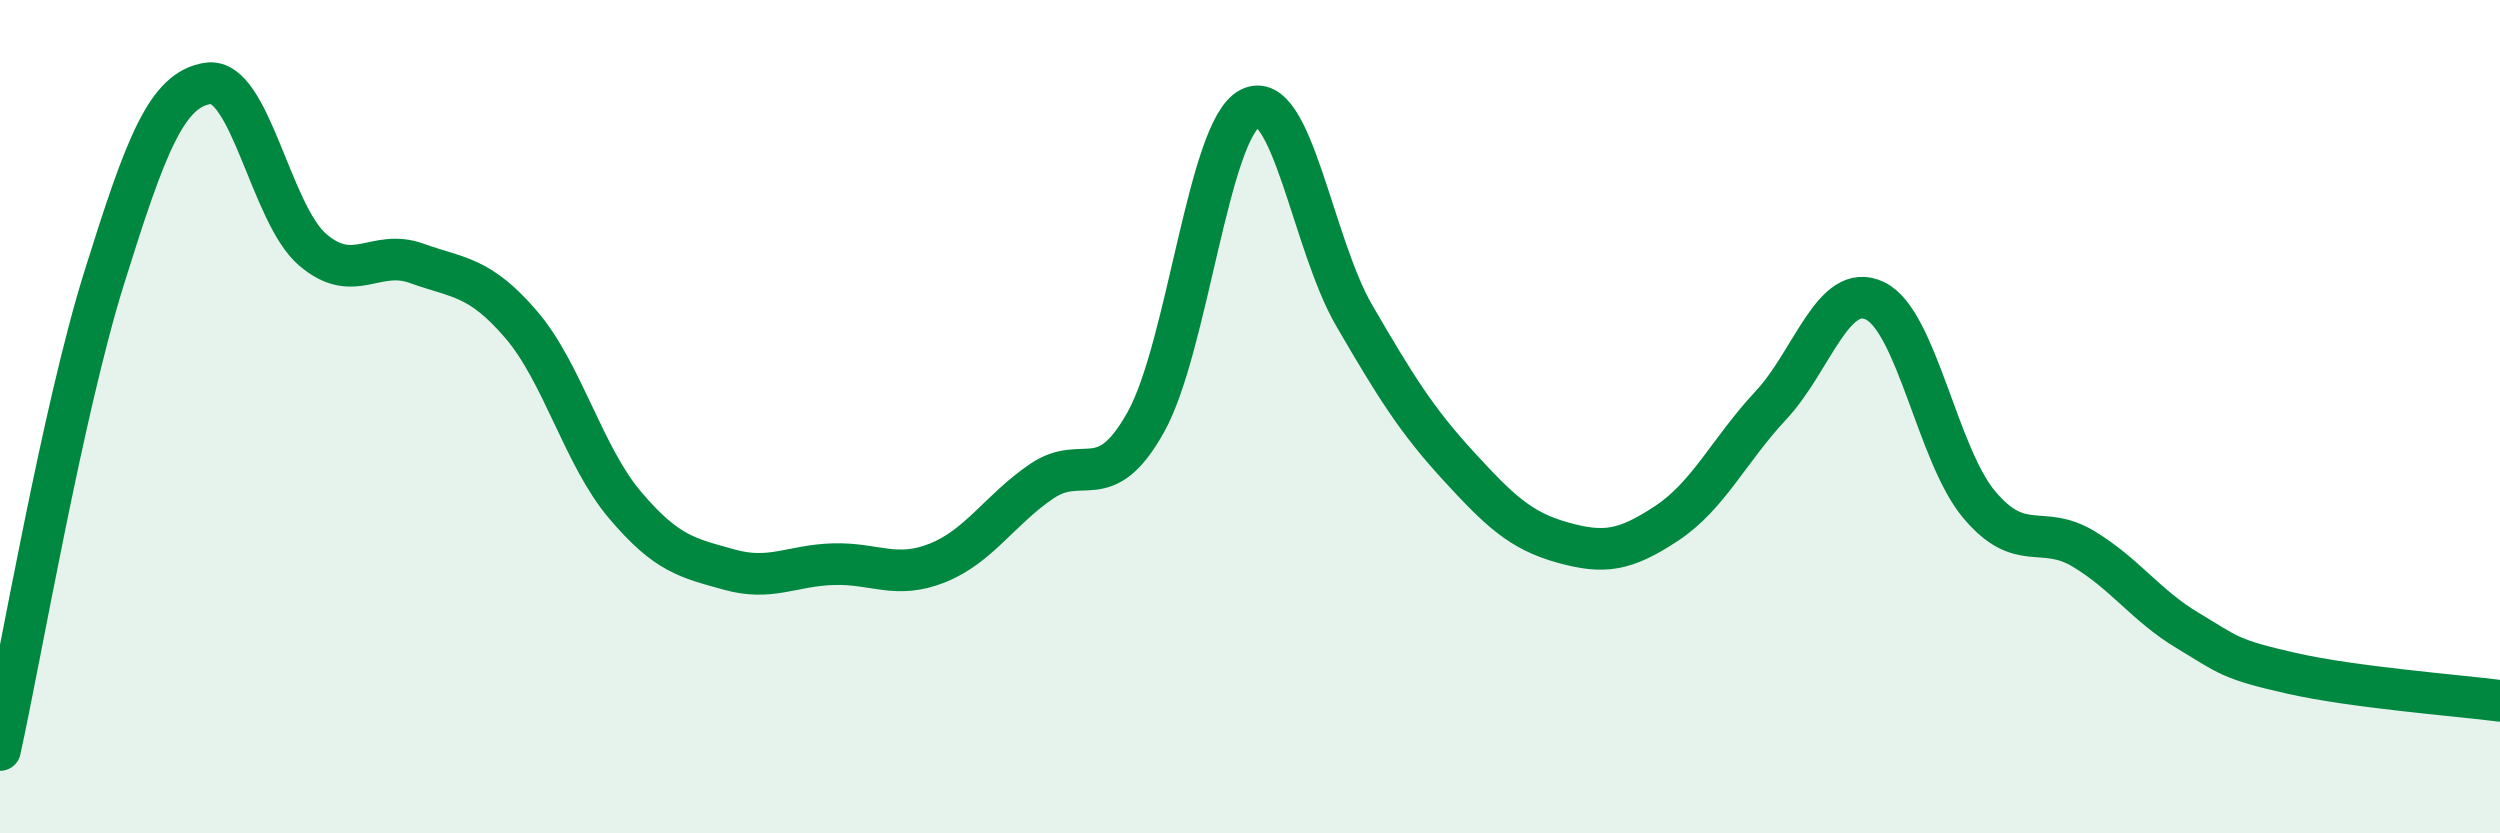
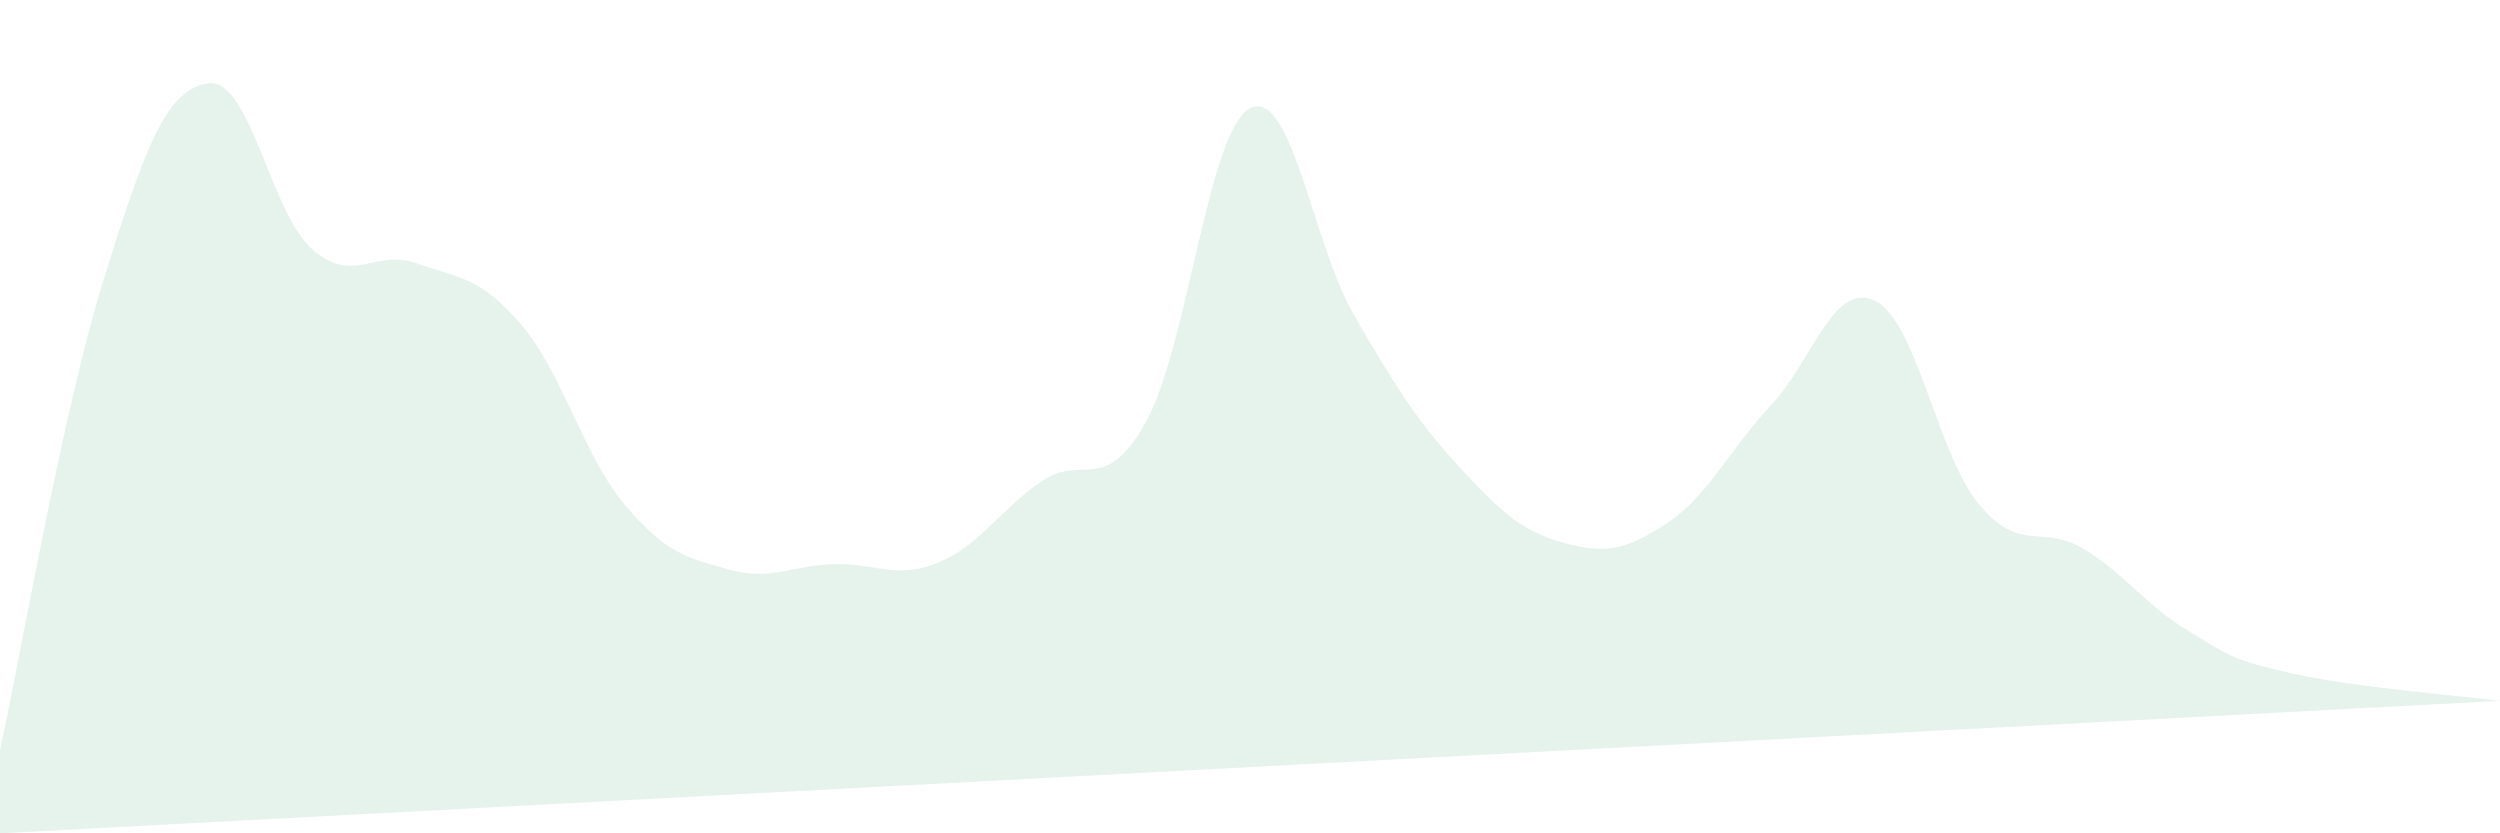
<svg xmlns="http://www.w3.org/2000/svg" width="60" height="20" viewBox="0 0 60 20">
-   <path d="M 0,18 C 0.5,15.73 1.5,9.87 2.5,6.67 C 3.5,3.47 4,2.14 5,2 C 6,1.86 6.5,5.13 7.5,5.99 C 8.5,6.85 9,5.96 10,6.32 C 11,6.68 11.5,6.62 12.5,7.78 C 13.5,8.94 14,10.94 15,12.12 C 16,13.3 16.5,13.39 17.5,13.67 C 18.5,13.95 19,13.57 20,13.54 C 21,13.51 21.5,13.91 22.5,13.51 C 23.5,13.11 24,12.23 25,11.55 C 26,10.87 26.5,11.92 27.5,10.13 C 28.5,8.34 29,3.11 30,2.6 C 31,2.09 31.5,5.85 32.5,7.57 C 33.5,9.29 34,10.09 35,11.18 C 36,12.27 36.5,12.74 37.5,13.02 C 38.5,13.3 39,13.22 40,12.56 C 41,11.9 41.5,10.8 42.5,9.73 C 43.5,8.66 44,6.74 45,7.22 C 46,7.7 46.5,10.92 47.5,12.11 C 48.5,13.3 49,12.57 50,13.17 C 51,13.77 51.5,14.53 52.5,15.13 C 53.5,15.73 53.5,15.82 55,16.16 C 56.5,16.5 59,16.69 60,16.82L60 20L0 20Z" fill="#008740" opacity="0.1" stroke-linecap="round" stroke-linejoin="round" />
-   <path d="M 0,18 C 0.5,15.73 1.5,9.87 2.5,6.67 C 3.5,3.47 4,2.14 5,2 C 6,1.86 6.5,5.13 7.5,5.99 C 8.5,6.85 9,5.96 10,6.32 C 11,6.68 11.5,6.62 12.5,7.78 C 13.5,8.94 14,10.94 15,12.12 C 16,13.3 16.5,13.39 17.5,13.67 C 18.5,13.95 19,13.57 20,13.54 C 21,13.51 21.5,13.91 22.5,13.51 C 23.5,13.11 24,12.23 25,11.55 C 26,10.87 26.5,11.92 27.5,10.13 C 28.5,8.34 29,3.11 30,2.6 C 31,2.09 31.5,5.85 32.5,7.57 C 33.5,9.29 34,10.09 35,11.18 C 36,12.27 36.5,12.74 37.5,13.02 C 38.5,13.3 39,13.22 40,12.56 C 41,11.9 41.5,10.8 42.5,9.73 C 43.5,8.66 44,6.74 45,7.22 C 46,7.7 46.5,10.92 47.5,12.11 C 48.5,13.3 49,12.57 50,13.17 C 51,13.77 51.5,14.53 52.5,15.13 C 53.5,15.73 53.5,15.82 55,16.16 C 56.5,16.5 59,16.69 60,16.82" stroke="#008740" stroke-width="1" fill="none" stroke-linecap="round" stroke-linejoin="round" />
+   <path d="M 0,18 C 0.5,15.73 1.5,9.87 2.5,6.67 C 3.5,3.47 4,2.14 5,2 C 6,1.86 6.5,5.13 7.5,5.99 C 8.5,6.85 9,5.96 10,6.32 C 11,6.68 11.5,6.62 12.5,7.78 C 13.5,8.94 14,10.94 15,12.12 C 16,13.3 16.5,13.39 17.5,13.67 C 18.5,13.95 19,13.57 20,13.54 C 21,13.51 21.5,13.91 22.5,13.51 C 23.5,13.11 24,12.23 25,11.55 C 26,10.87 26.5,11.92 27.5,10.13 C 28.5,8.34 29,3.11 30,2.6 C 31,2.09 31.5,5.85 32.5,7.57 C 33.5,9.29 34,10.09 35,11.18 C 36,12.27 36.5,12.74 37.5,13.02 C 38.5,13.3 39,13.22 40,12.56 C 41,11.9 41.5,10.8 42.5,9.73 C 43.5,8.66 44,6.74 45,7.22 C 46,7.7 46.5,10.92 47.5,12.11 C 48.5,13.3 49,12.57 50,13.17 C 51,13.77 51.5,14.53 52.5,15.13 C 53.5,15.73 53.5,15.82 55,16.16 C 56.5,16.5 59,16.69 60,16.82L0 20Z" fill="#008740" opacity="0.1" stroke-linecap="round" stroke-linejoin="round" />
</svg>